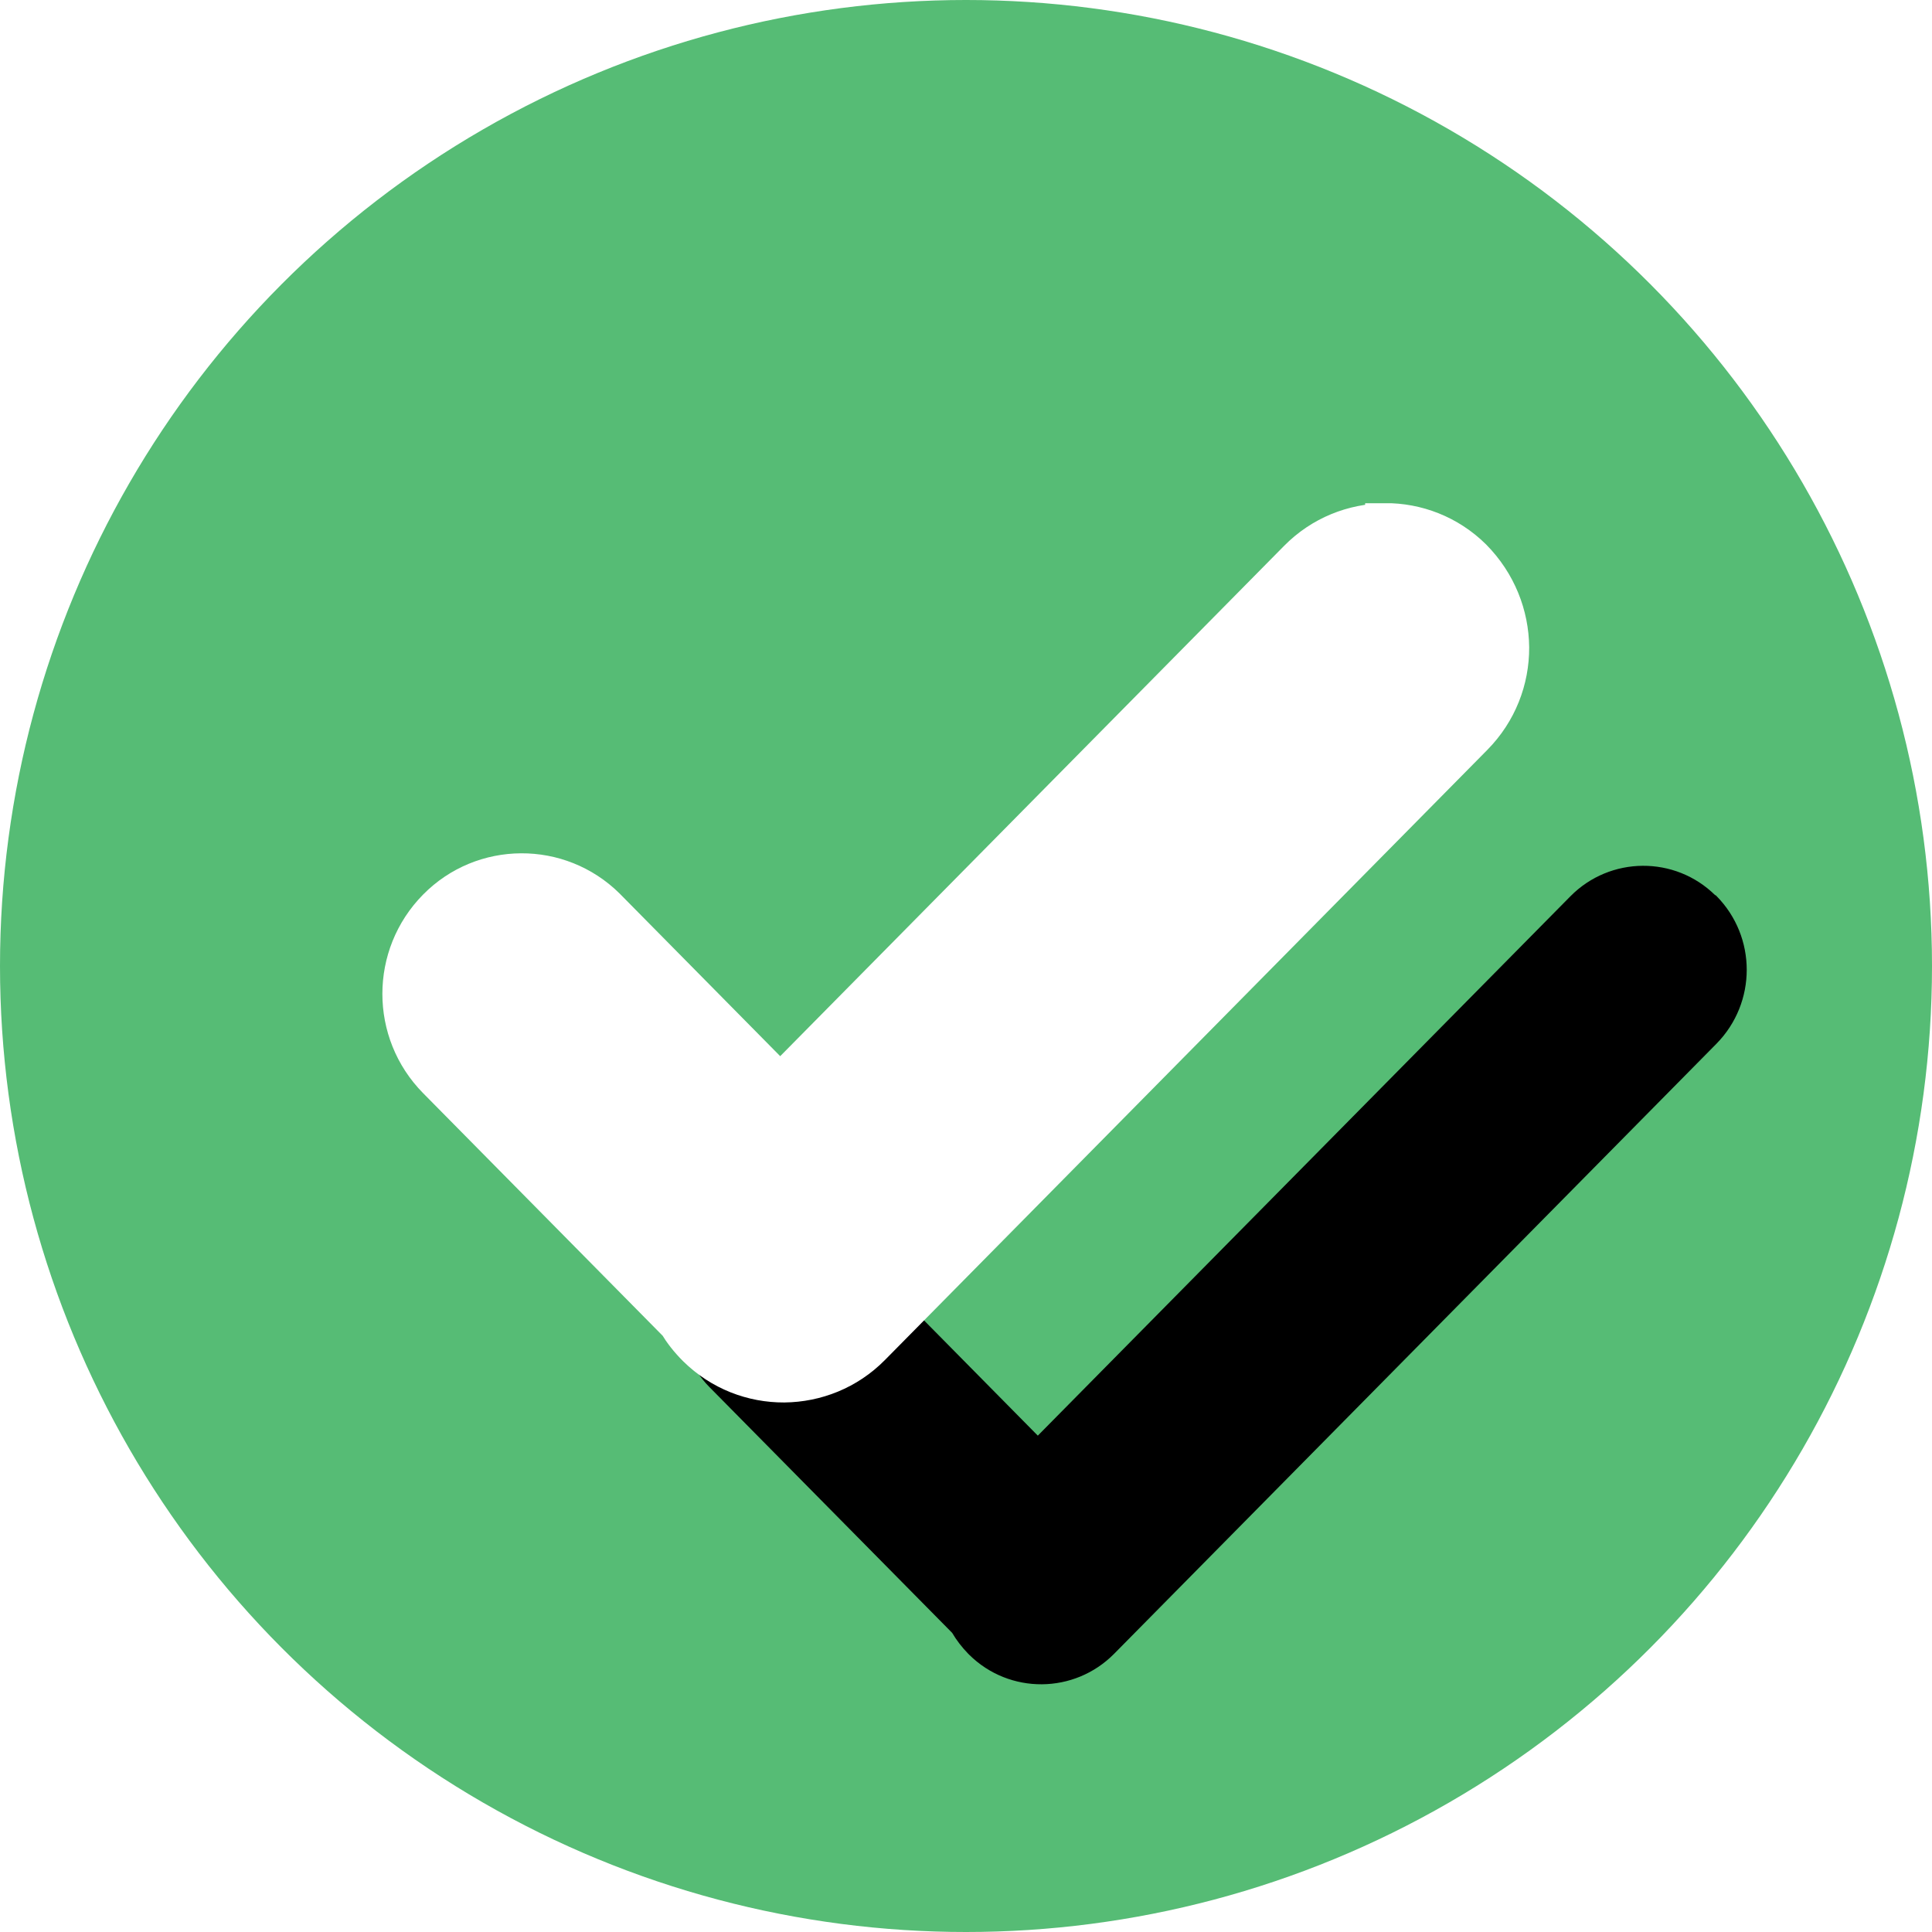
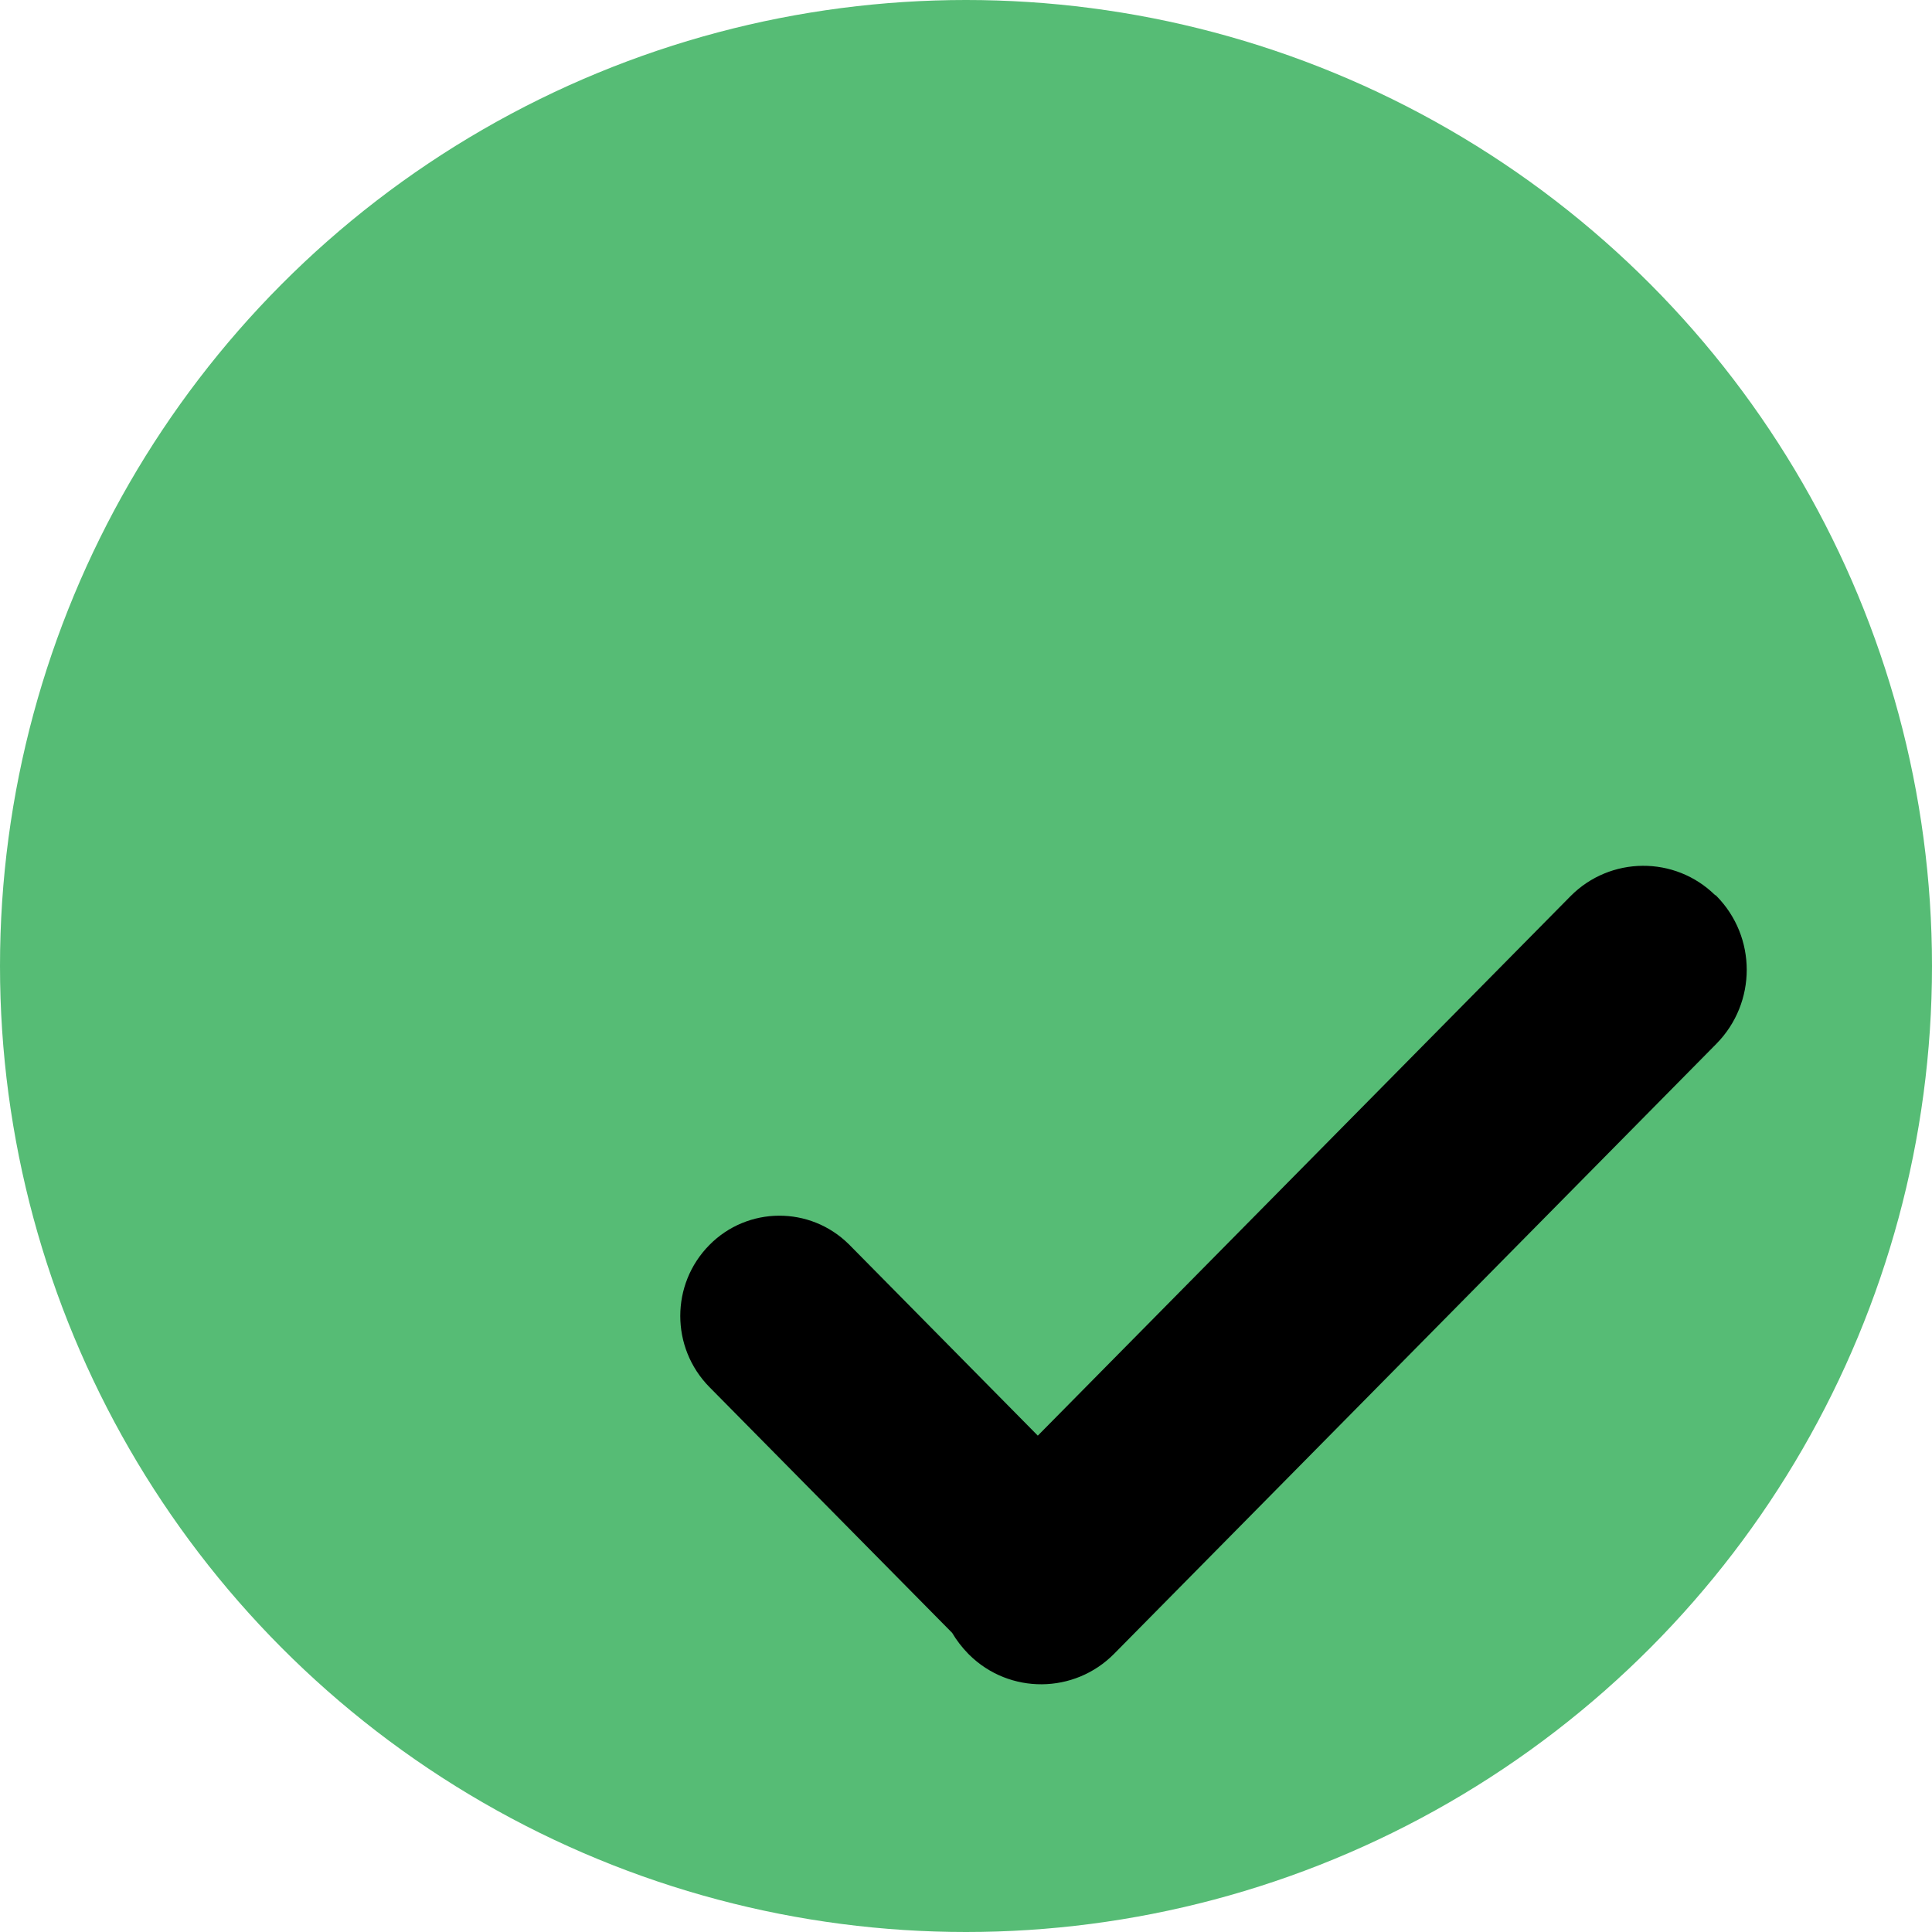
<svg xmlns="http://www.w3.org/2000/svg" id="Layer_1" version="1.1" viewBox="0 0 120 120">
  <defs>
    <style>
      .st0 {
        fill: #fff;
        stroke: #fff;
        stroke-width: 2.5px;
      }

      .st0, .st1 {
        fill-rule: evenodd;
      }

      .st2 {
        fill: #56bc75;
      }

      .st3 {
        filter: url(#filter-2);
      }
    </style>
    <filter id="filter-2" x="-98.9%" y="-120.9%" width="346.1%" height="420.5%">
      <feMorphology in="SourceAlpha" operator="dilate" radius="2.5" result="shadowSpreadOuter1" />
      <feOffset dx="16" dy="20" in="shadowSpreadOuter1" result="shadowOffsetOuter1" />
      <feGaussianBlur in="shadowOffsetOuter1" result="shadowBlurOuter1" stdDeviation="23" />
      <feComposite in="shadowBlurOuter1" in2="SourceAlpha" operator="out" result="shadowBlurOuter1" />
      <feColorMatrix in="shadowBlurOuter1" values="0 0 0 0 0.231   0 0 0 0 0.239   0 0 0 0 0.267  0 0 0 0.234 0" />
    </filter>
  </defs>
  <g id="Spark-Comparion---Avesdo">
    <g id="Group-5-Copy-16">
      <circle id="Oval-68" class="st2" cx="60" cy="60" r="60" />
      <g id="Combined-Shape-Copy-13">
        <g class="st3">
          <path id="path-1" class="st1" d="M90.55,35.59s.04.04.06.06c2.51,2.54,2.51,6.63,0,9.18l-37.41,37.89c-2.47,2.5-6.5,2.53-9,.06l-.06-.06c-.39-.4-.73-.84-1-1.3l-15.08-15.27c-2.41-2.45-2.41-6.38,0-8.82,2.38-2.41,6.25-2.43,8.66-.05l.05.05,11.69,11.84,33.08-33.5c2.47-2.5,6.5-2.53,9-.06Z" />
        </g>
-         <path class="st0" d="M86.02,32.5c1.95-.01,3.9.72,5.4,2.2,1.53,1.55,2.29,3.53,2.31,5.51.01,1.99-.74,3.97-2.24,5.49l-37.41,37.89c-1.48,1.5-3.42,2.25-5.37,2.27-1.95.01-3.9-.72-5.4-2.2-.5-.5-.87-.98-1.17-1.48l-14.97-15.16c-1.45-1.47-2.17-3.38-2.17-5.29s.72-3.82,2.17-5.29c1.43-1.45,3.31-2.18,5.2-2.19,1.89-.01,3.78.7,5.23,2.13l10.86,11,32.19-32.6c1.48-1.5,3.42-2.25,5.37-2.27Z" />
      </g>
    </g>
  </g>
</svg>